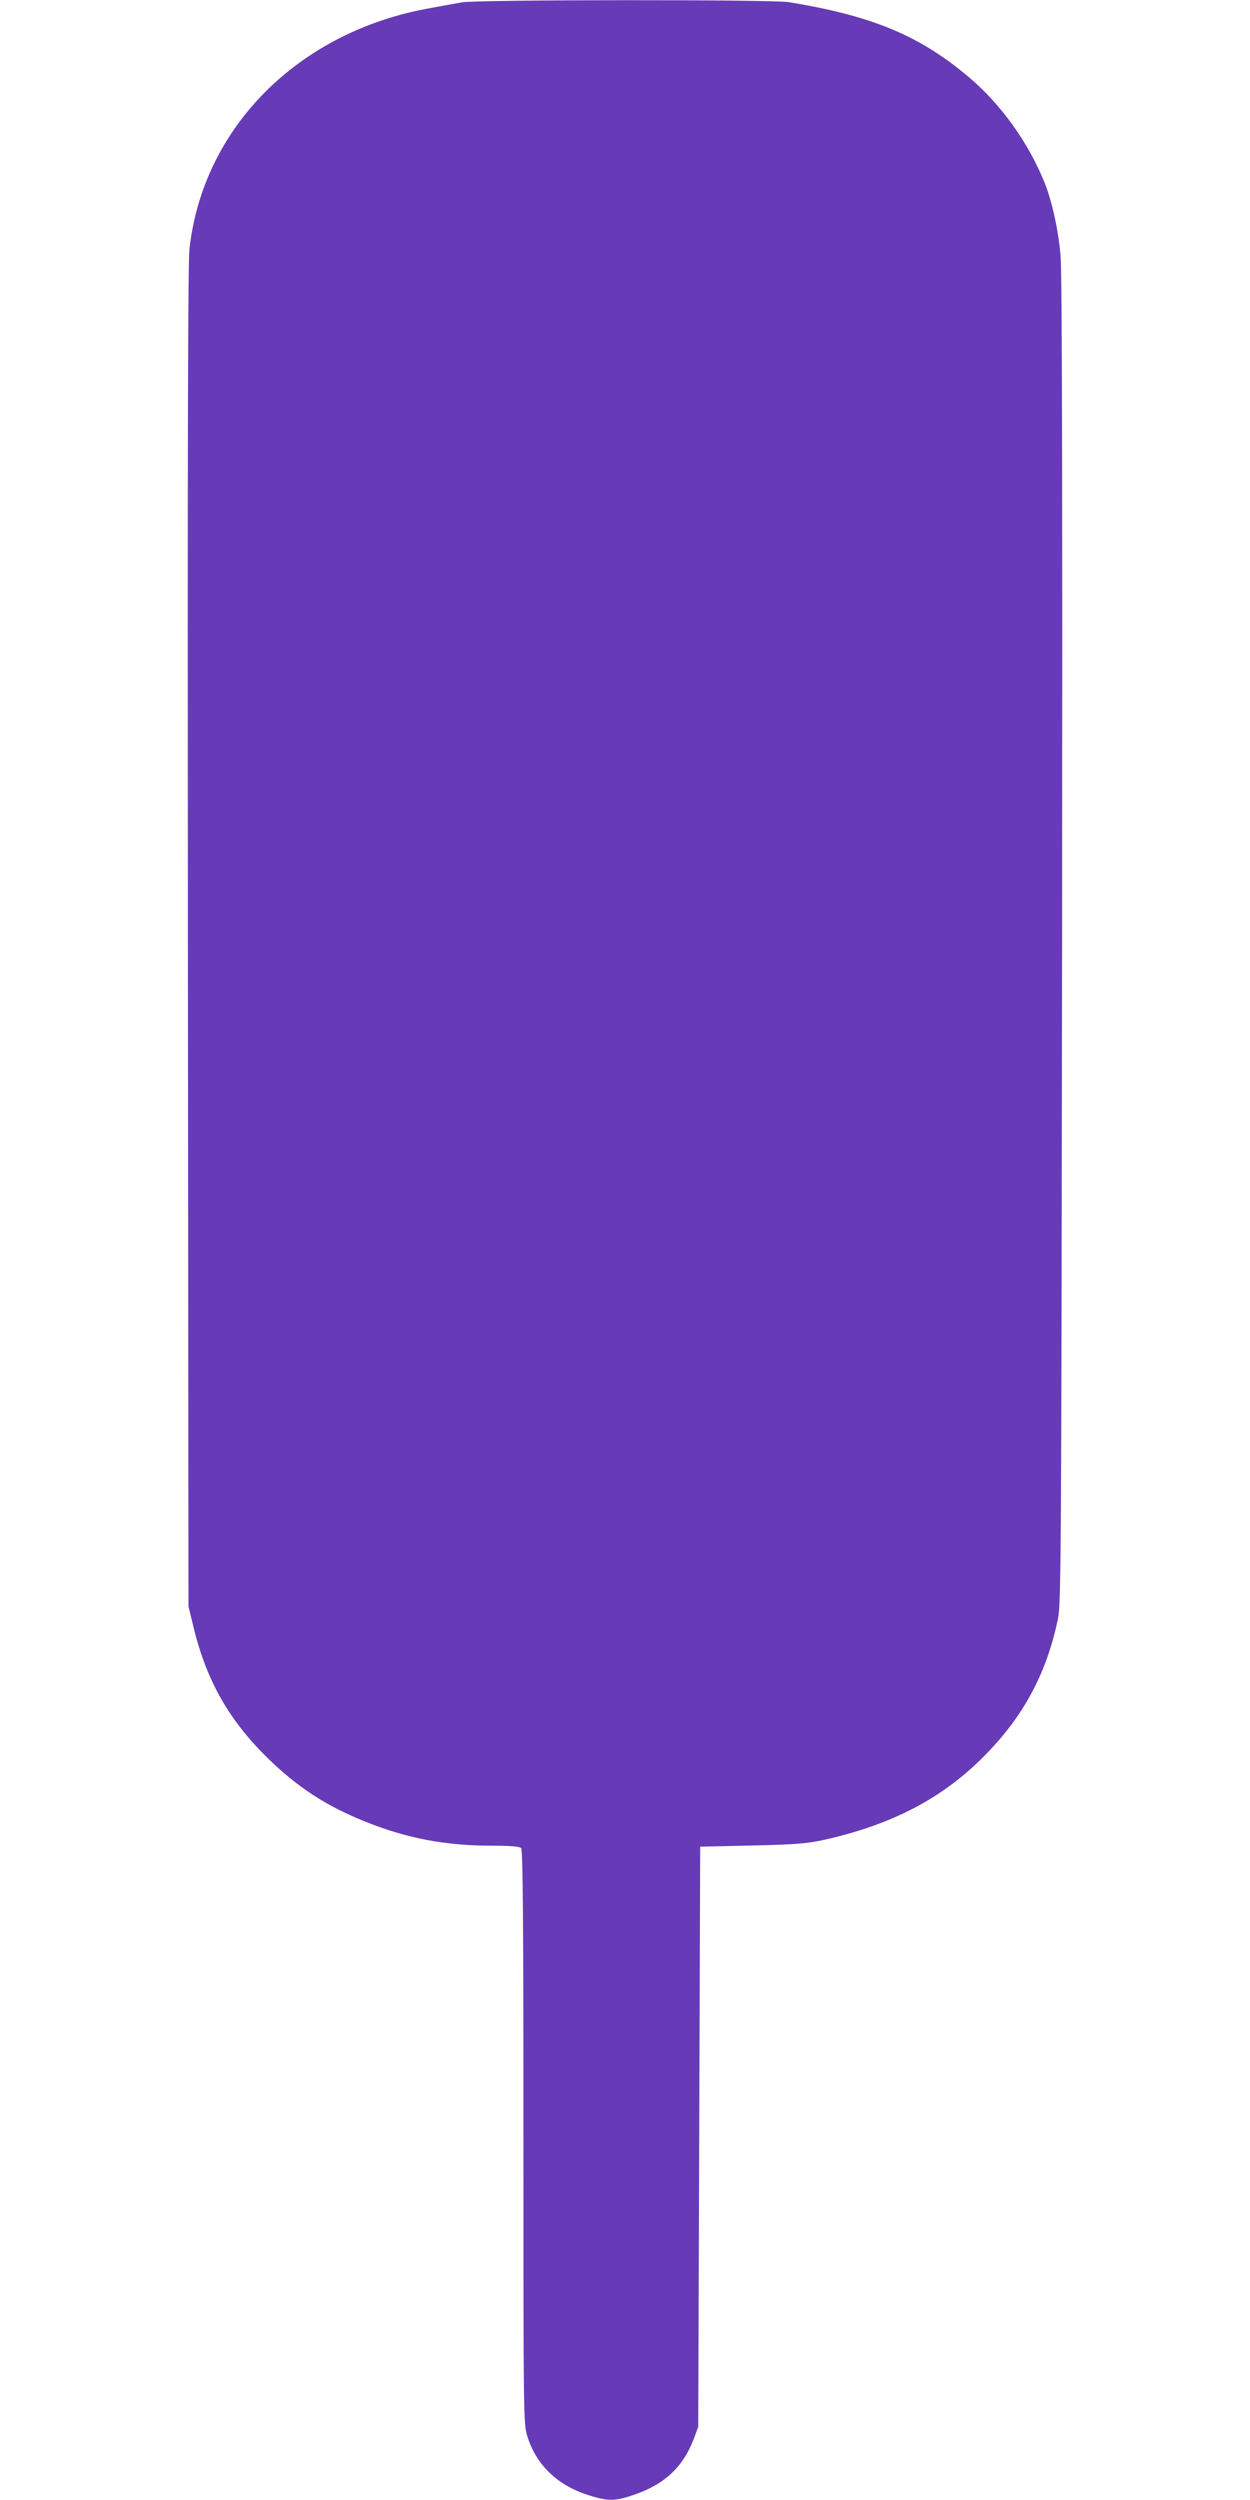
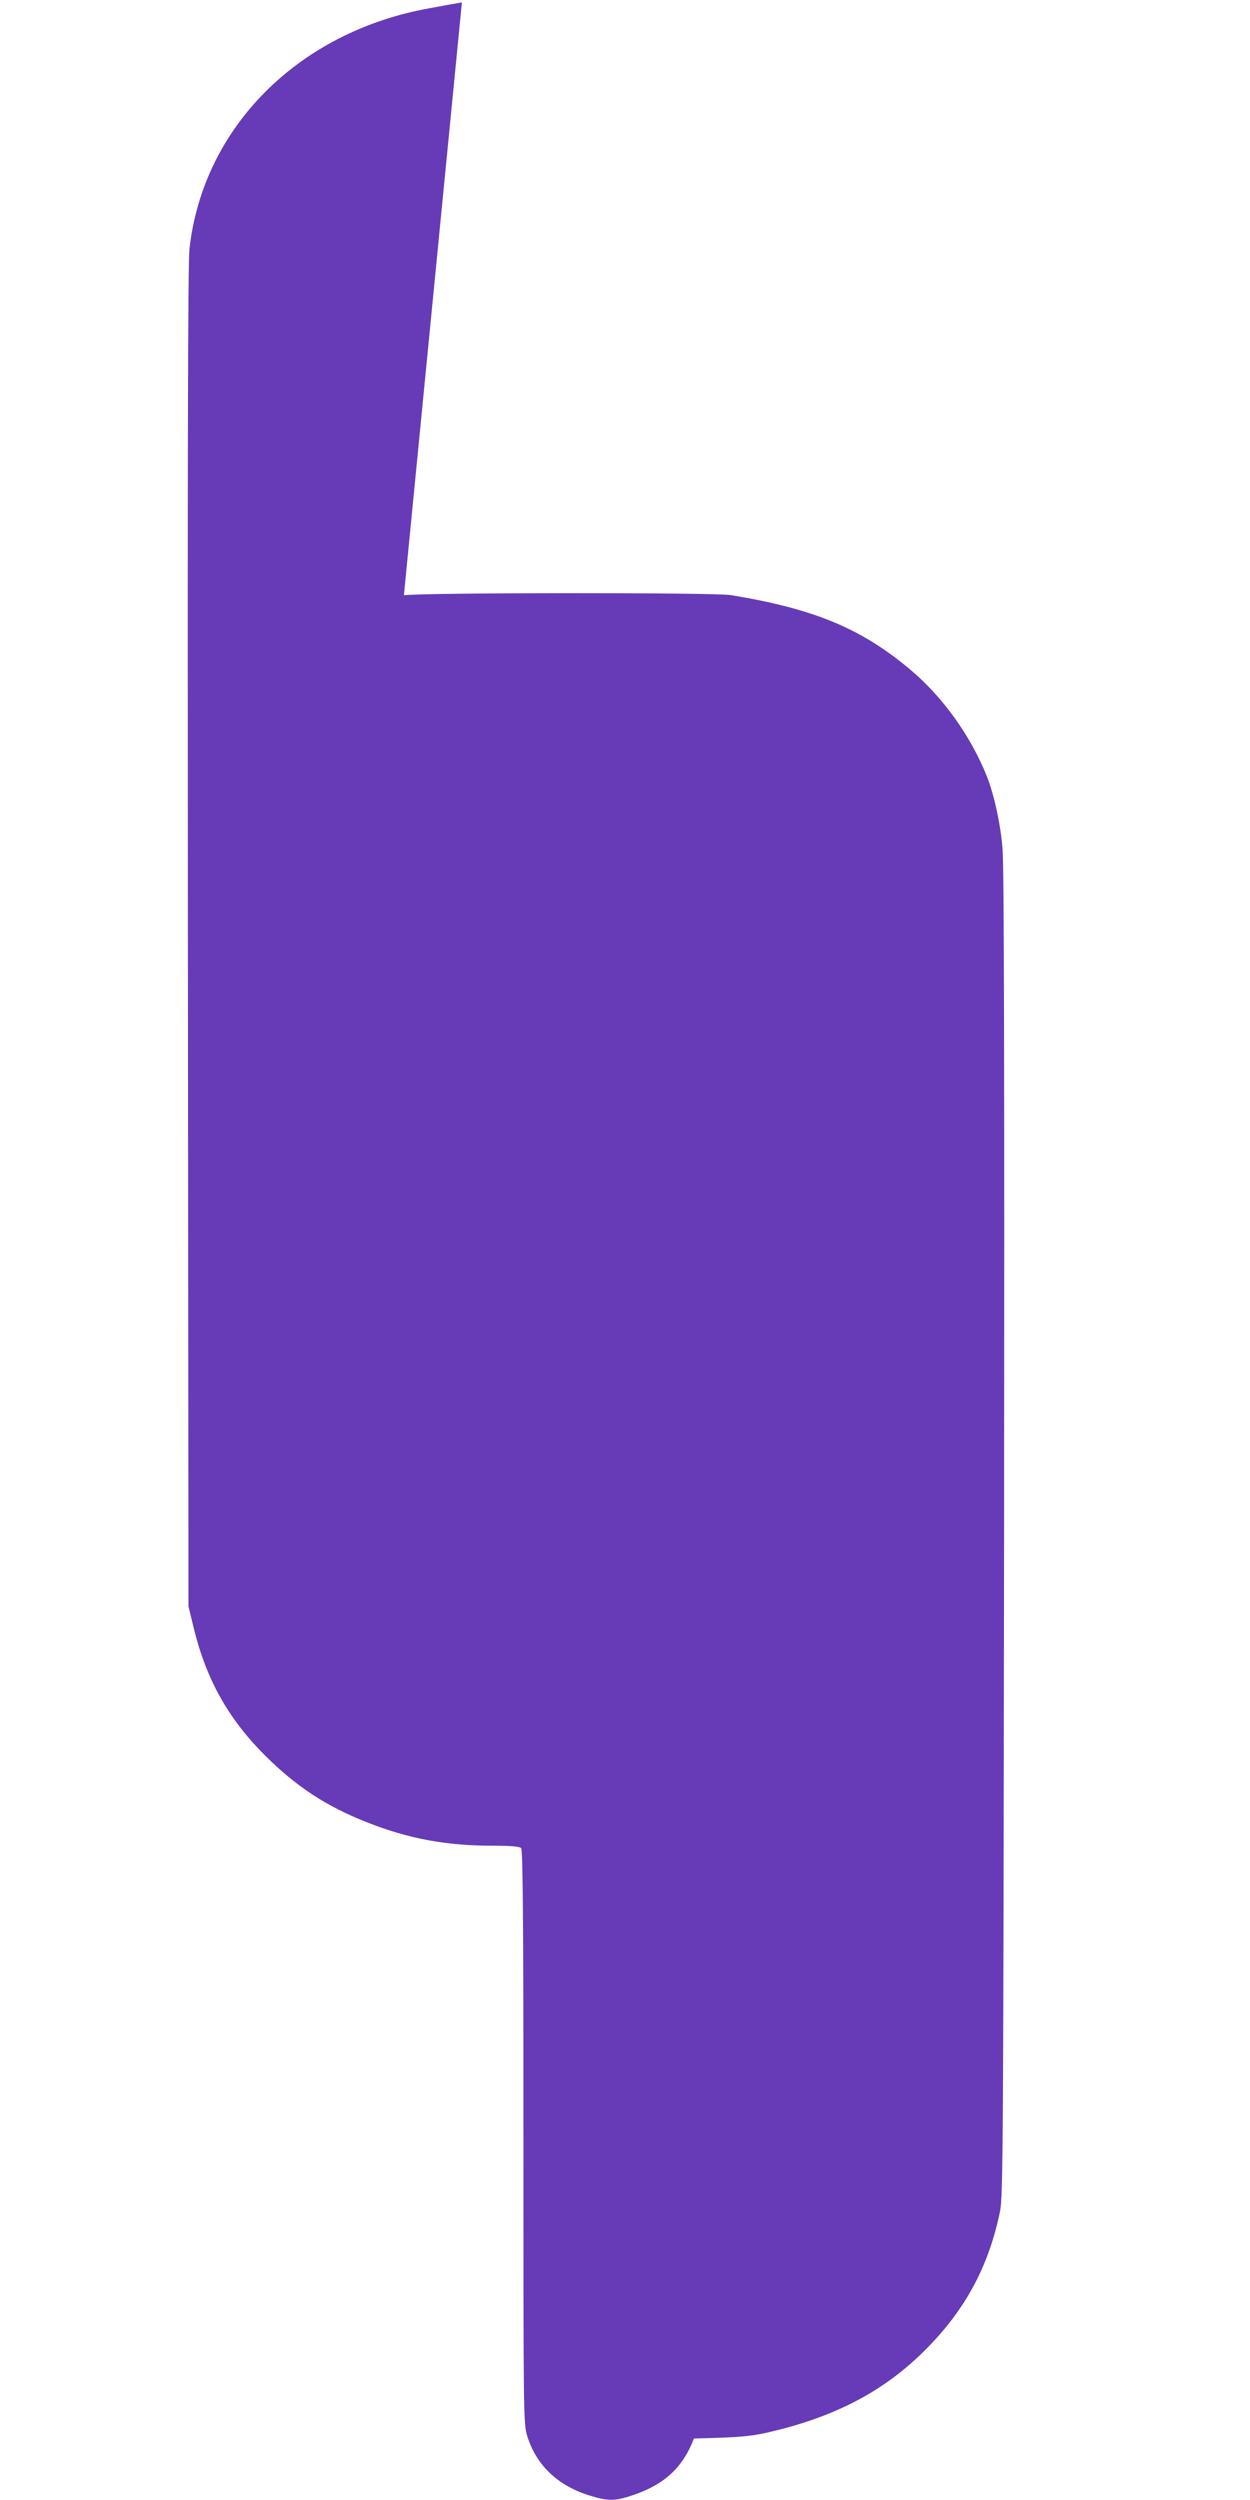
<svg xmlns="http://www.w3.org/2000/svg" version="1.0" width="640pt" height="1280pt" viewBox="0 0 640 1280" preserveAspectRatio="xMidYMid meet">
  <g transform="translate(0,1280) scale(0.1,-0.1)" fill="#673ab7" stroke="none">
-     <path d="M2365 12788 c-27 -5 -102 -18 -165 -30 -672 -120 -1161 -610 -1230 -1233 -8 -72 -10 -1067 -8 -3525 l3 -3425 22 -90 c64 -276 178 -482 372 -675 159 -158 310 -257 517 -339 210 -84 407 -121 644 -121 93 0 140 -4 148 -12 9 -9 12 -351 12 -1479 0 -1448 0 -1468 20 -1533 45 -145 152 -249 309 -300 93 -30 132 -32 204 -10 181 55 280 143 340 299 l22 60 5 1485 5 1485 265 6 c221 5 282 10 365 28 351 78 610 213 825 431 201 203 319 423 377 703 16 76 17 338 21 3467 2 2349 0 3423 -8 3510 -10 127 -43 275 -79 368 -83 209 -226 409 -394 550 -251 211 -492 311 -918 381 -82 14 -1600 13 -1674 -1z" />
+     <path d="M2365 12788 c-27 -5 -102 -18 -165 -30 -672 -120 -1161 -610 -1230 -1233 -8 -72 -10 -1067 -8 -3525 l3 -3425 22 -90 c64 -276 178 -482 372 -675 159 -158 310 -257 517 -339 210 -84 407 -121 644 -121 93 0 140 -4 148 -12 9 -9 12 -351 12 -1479 0 -1448 0 -1468 20 -1533 45 -145 152 -249 309 -300 93 -30 132 -32 204 -10 181 55 280 143 340 299 c221 5 282 10 365 28 351 78 610 213 825 431 201 203 319 423 377 703 16 76 17 338 21 3467 2 2349 0 3423 -8 3510 -10 127 -43 275 -79 368 -83 209 -226 409 -394 550 -251 211 -492 311 -918 381 -82 14 -1600 13 -1674 -1z" />
  </g>
</svg>